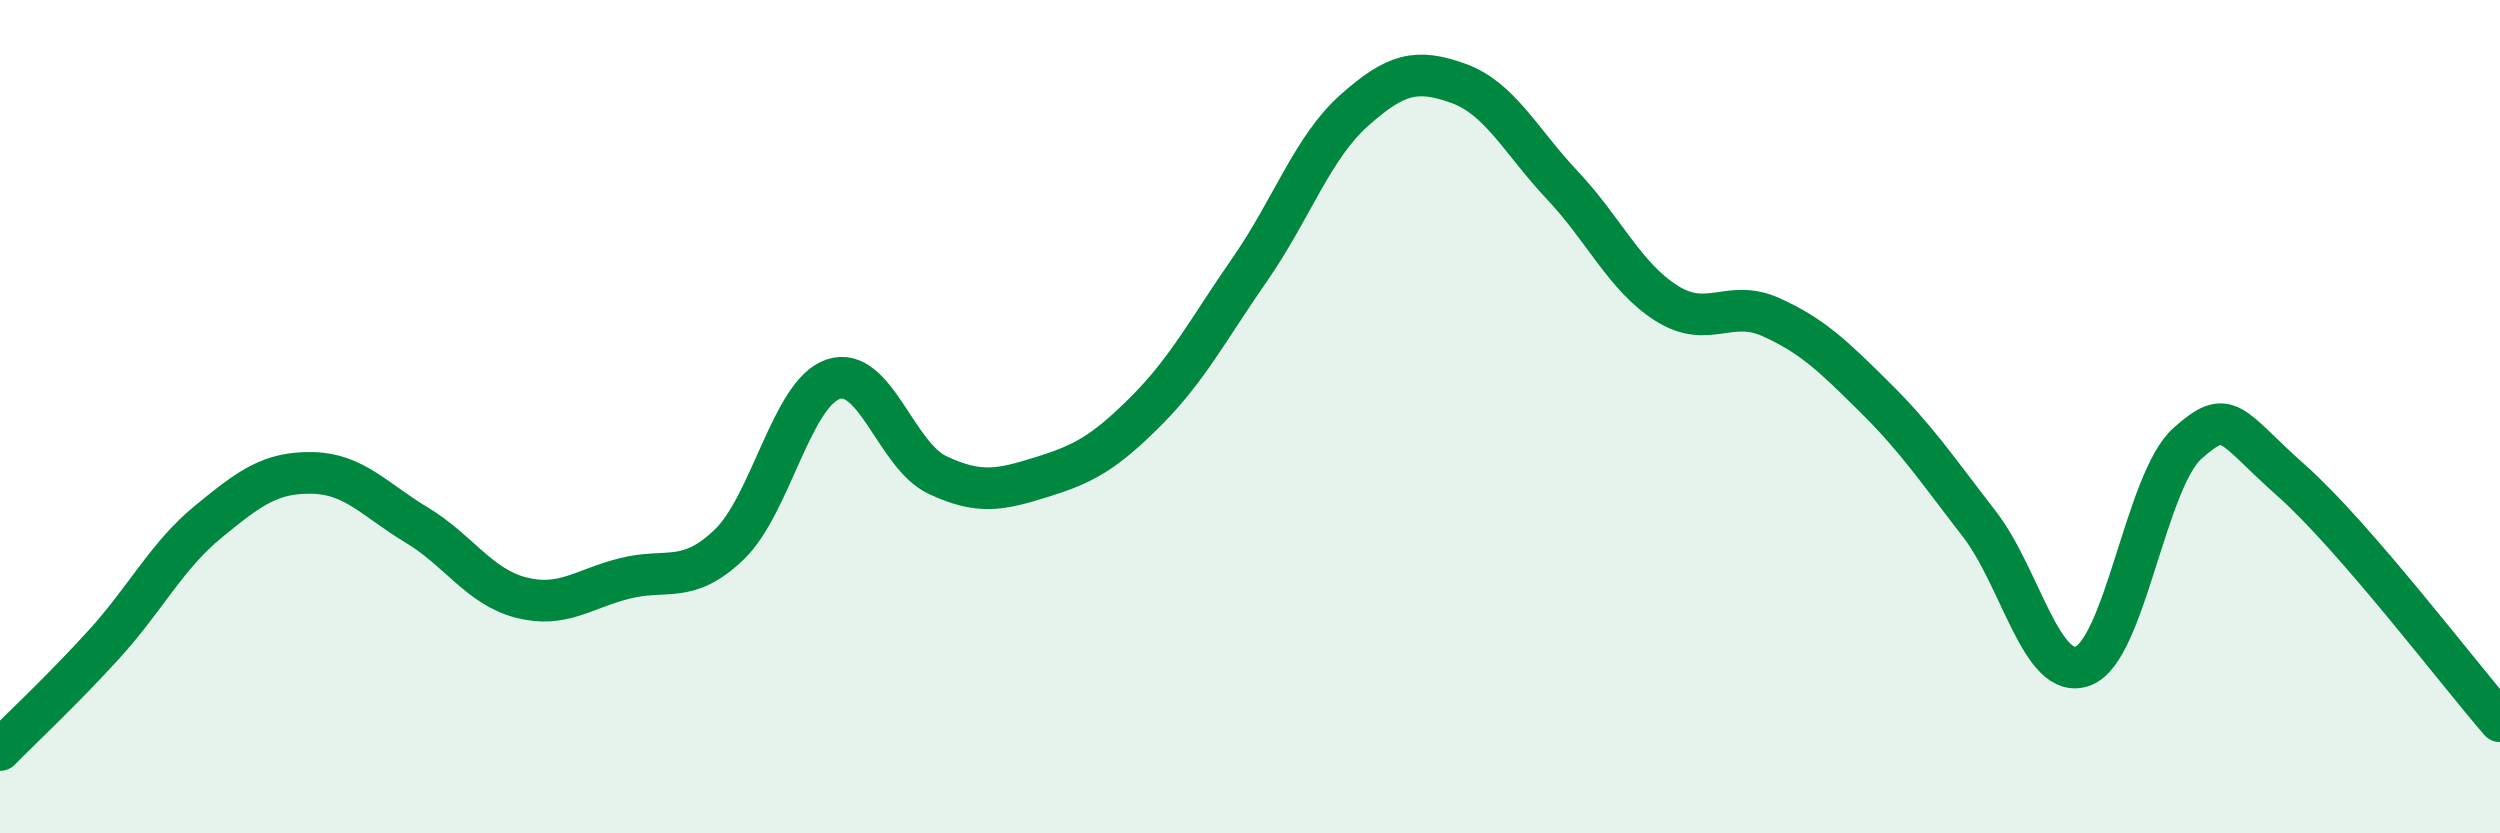
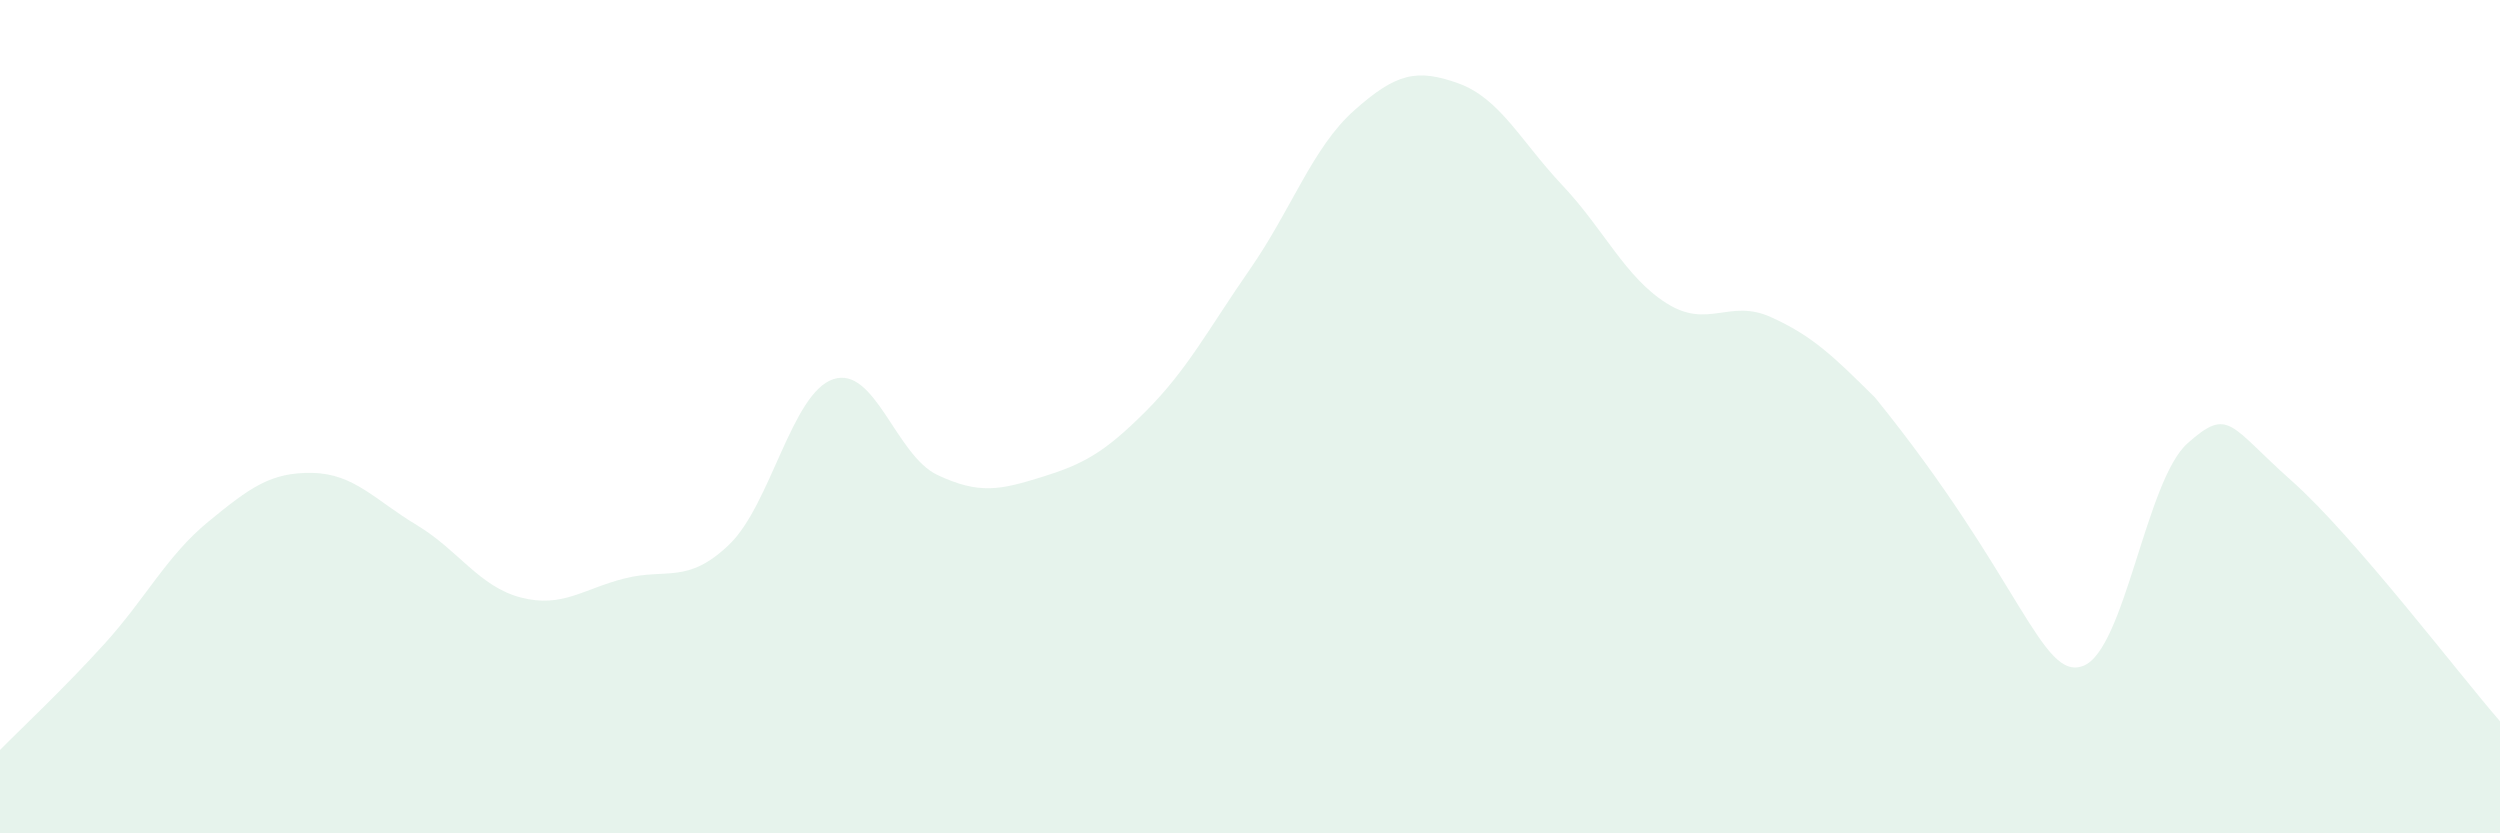
<svg xmlns="http://www.w3.org/2000/svg" width="60" height="20" viewBox="0 0 60 20">
-   <path d="M 0,18 C 0.5,17.49 1.5,16.56 2.5,15.46 C 3.5,14.36 4,13.34 5,12.52 C 6,11.7 6.5,11.33 7.5,11.35 C 8.5,11.37 9,12 10,12.6 C 11,13.2 11.5,14.08 12.5,14.34 C 13.5,14.6 14,14.13 15,13.88 C 16,13.63 16.5,14.03 17.5,13.07 C 18.5,12.11 19,9.43 20,9.1 C 21,8.77 21.5,10.93 22.5,11.4 C 23.5,11.87 24,11.76 25,11.45 C 26,11.14 26.5,10.87 27.5,9.87 C 28.5,8.87 29,7.9 30,6.46 C 31,5.02 31.5,3.54 32.5,2.65 C 33.5,1.76 34,1.64 35,2 C 36,2.36 36.5,3.39 37.5,4.45 C 38.5,5.51 39,6.65 40,7.28 C 41,7.91 41.5,7.16 42.5,7.61 C 43.5,8.06 44,8.55 45,9.54 C 46,10.53 46.5,11.28 47.5,12.57 C 48.5,13.86 49,16.37 50,15.98 C 51,15.59 51.5,11.53 52.5,10.64 C 53.5,9.75 53.5,10.21 55,11.54 C 56.5,12.87 59,16.16 60,17.31L60 20L0 20Z" fill="#008740" opacity="0.1" stroke-linecap="round" stroke-linejoin="round" />
-   <path d="M 0,18 C 0.5,17.49 1.5,16.56 2.5,15.46 C 3.5,14.36 4,13.34 5,12.52 C 6,11.7 6.5,11.33 7.5,11.35 C 8.5,11.37 9,12 10,12.6 C 11,13.2 11.5,14.08 12.5,14.34 C 13.5,14.6 14,14.13 15,13.88 C 16,13.63 16.5,14.03 17.5,13.07 C 18.5,12.11 19,9.43 20,9.1 C 21,8.77 21.5,10.93 22.5,11.4 C 23.5,11.87 24,11.76 25,11.45 C 26,11.14 26.5,10.87 27.5,9.87 C 28.5,8.87 29,7.9 30,6.46 C 31,5.02 31.5,3.54 32.5,2.65 C 33.5,1.76 34,1.64 35,2 C 36,2.36 36.5,3.39 37.5,4.45 C 38.5,5.51 39,6.65 40,7.28 C 41,7.91 41.5,7.16 42.5,7.61 C 43.5,8.06 44,8.55 45,9.54 C 46,10.53 46.5,11.28 47.5,12.57 C 48.5,13.86 49,16.37 50,15.98 C 51,15.59 51.5,11.53 52.5,10.64 C 53.5,9.75 53.5,10.21 55,11.54 C 56.5,12.87 59,16.16 60,17.31" stroke="#008740" stroke-width="1" fill="none" stroke-linecap="round" stroke-linejoin="round" />
+   <path d="M 0,18 C 0.5,17.49 1.5,16.56 2.5,15.46 C 3.5,14.36 4,13.34 5,12.52 C 6,11.7 6.5,11.33 7.5,11.35 C 8.5,11.37 9,12 10,12.6 C 11,13.2 11.5,14.08 12.5,14.34 C 13.5,14.6 14,14.13 15,13.88 C 16,13.63 16.5,14.03 17.5,13.07 C 18.5,12.11 19,9.43 20,9.1 C 21,8.77 21.5,10.93 22.5,11.4 C 23.5,11.87 24,11.76 25,11.45 C 26,11.14 26.5,10.87 27.5,9.87 C 28.5,8.87 29,7.9 30,6.46 C 31,5.02 31.5,3.54 32.5,2.65 C 33.5,1.76 34,1.64 35,2 C 36,2.36 36.5,3.39 37.5,4.45 C 38.5,5.51 39,6.65 40,7.28 C 41,7.91 41.5,7.16 42.5,7.61 C 43.5,8.06 44,8.55 45,9.54 C 48.5,13.86 49,16.37 50,15.98 C 51,15.59 51.5,11.53 52.5,10.64 C 53.5,9.75 53.5,10.21 55,11.54 C 56.5,12.87 59,16.16 60,17.31L60 20L0 20Z" fill="#008740" opacity="0.1" stroke-linecap="round" stroke-linejoin="round" />
</svg>